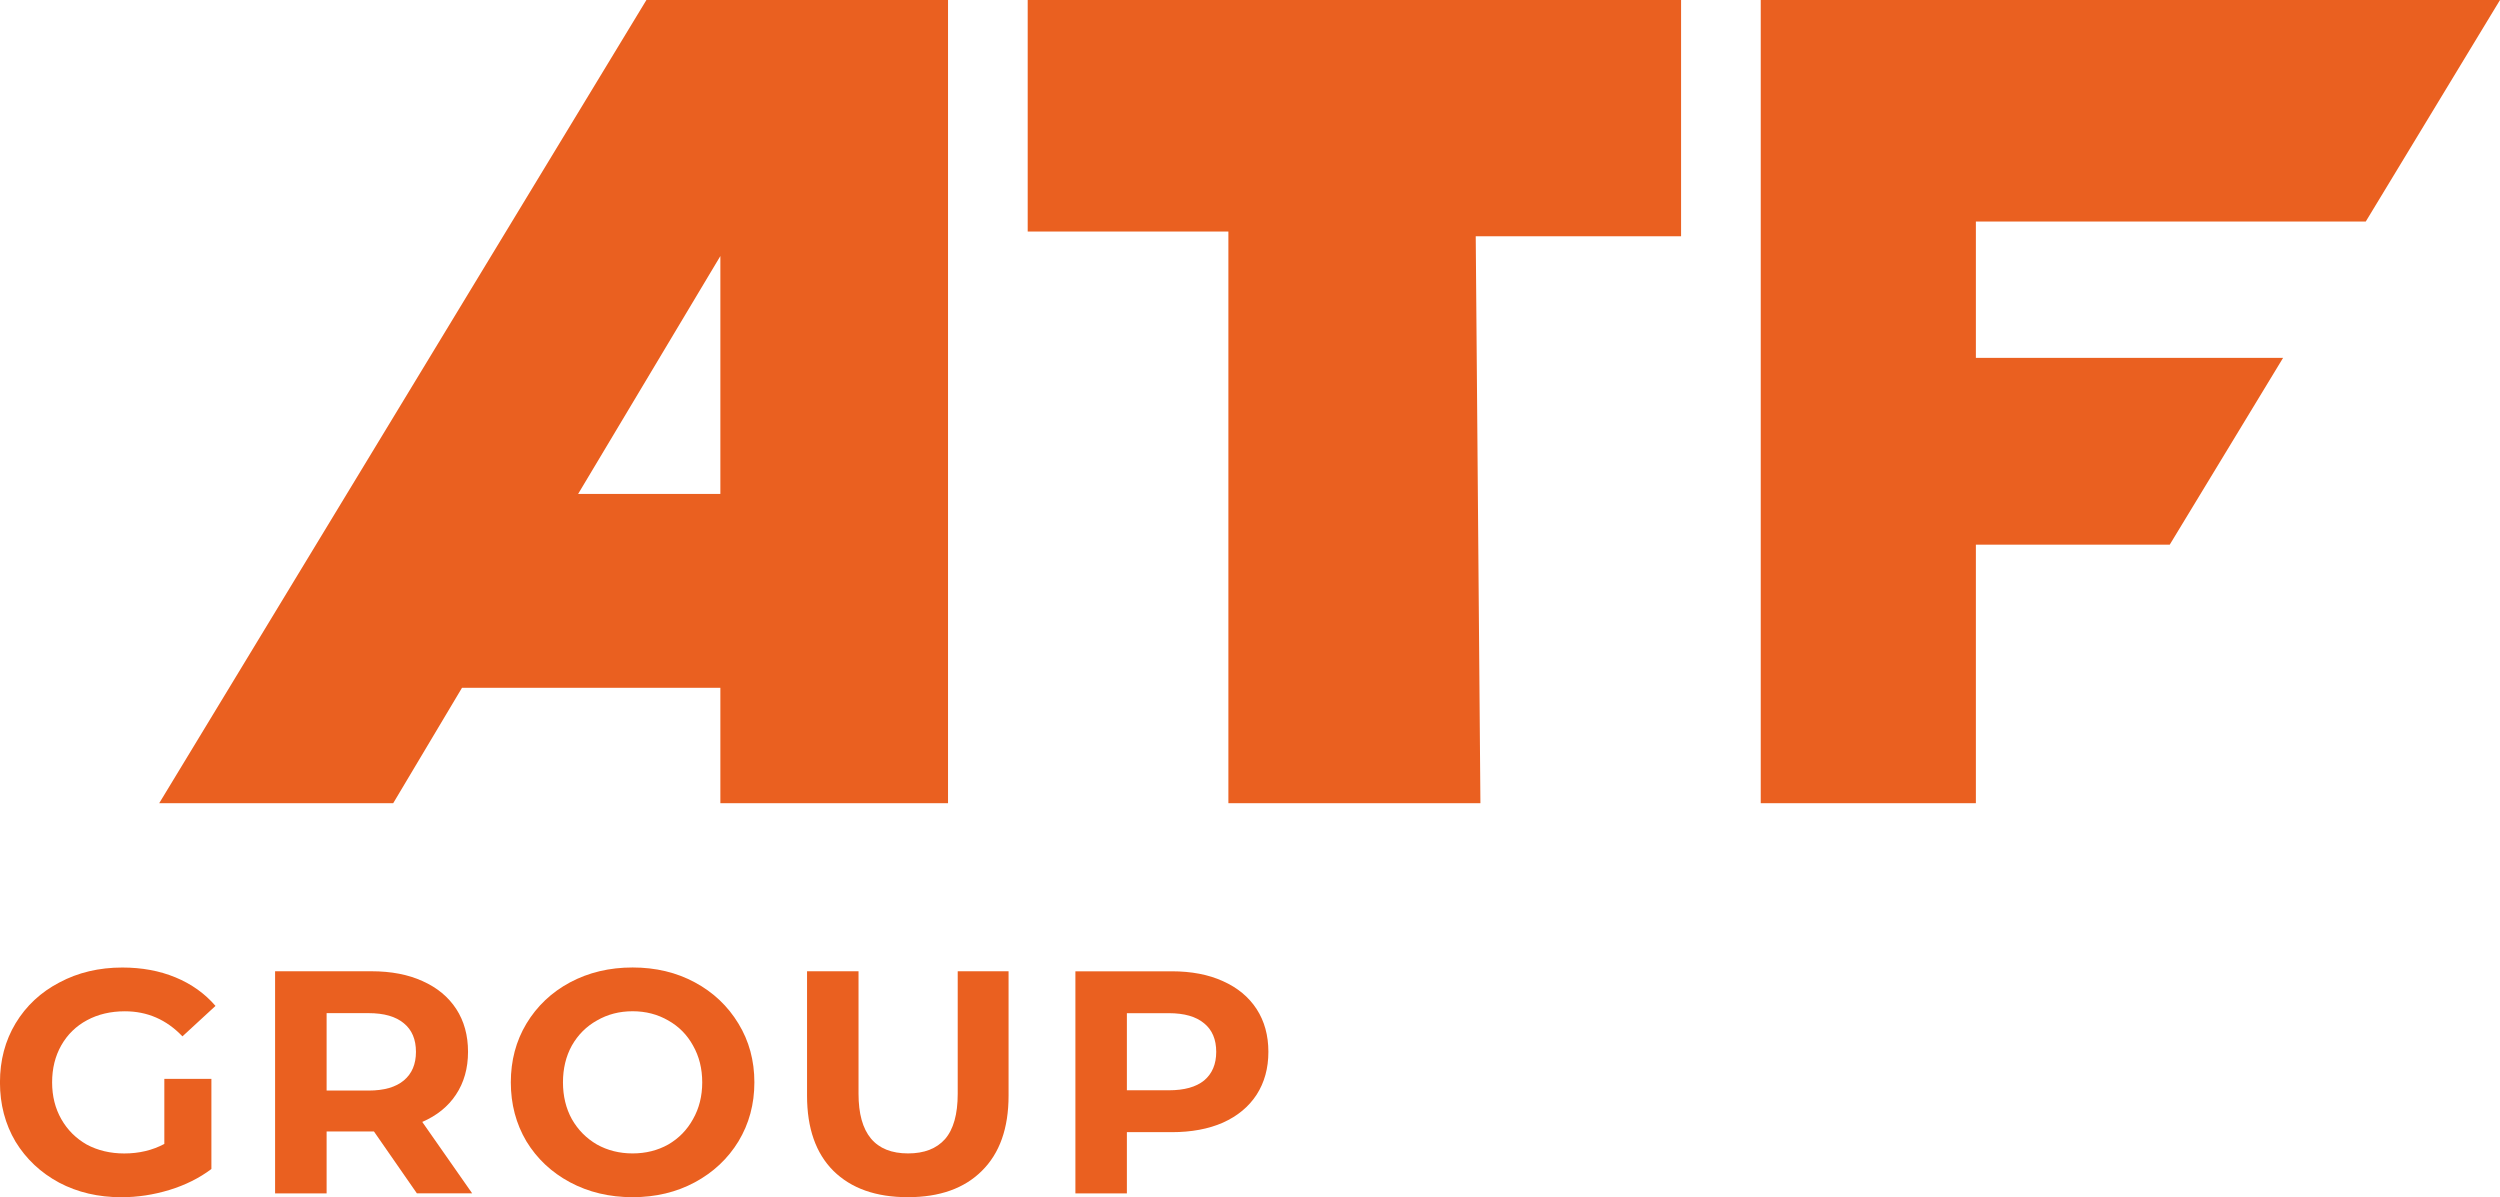
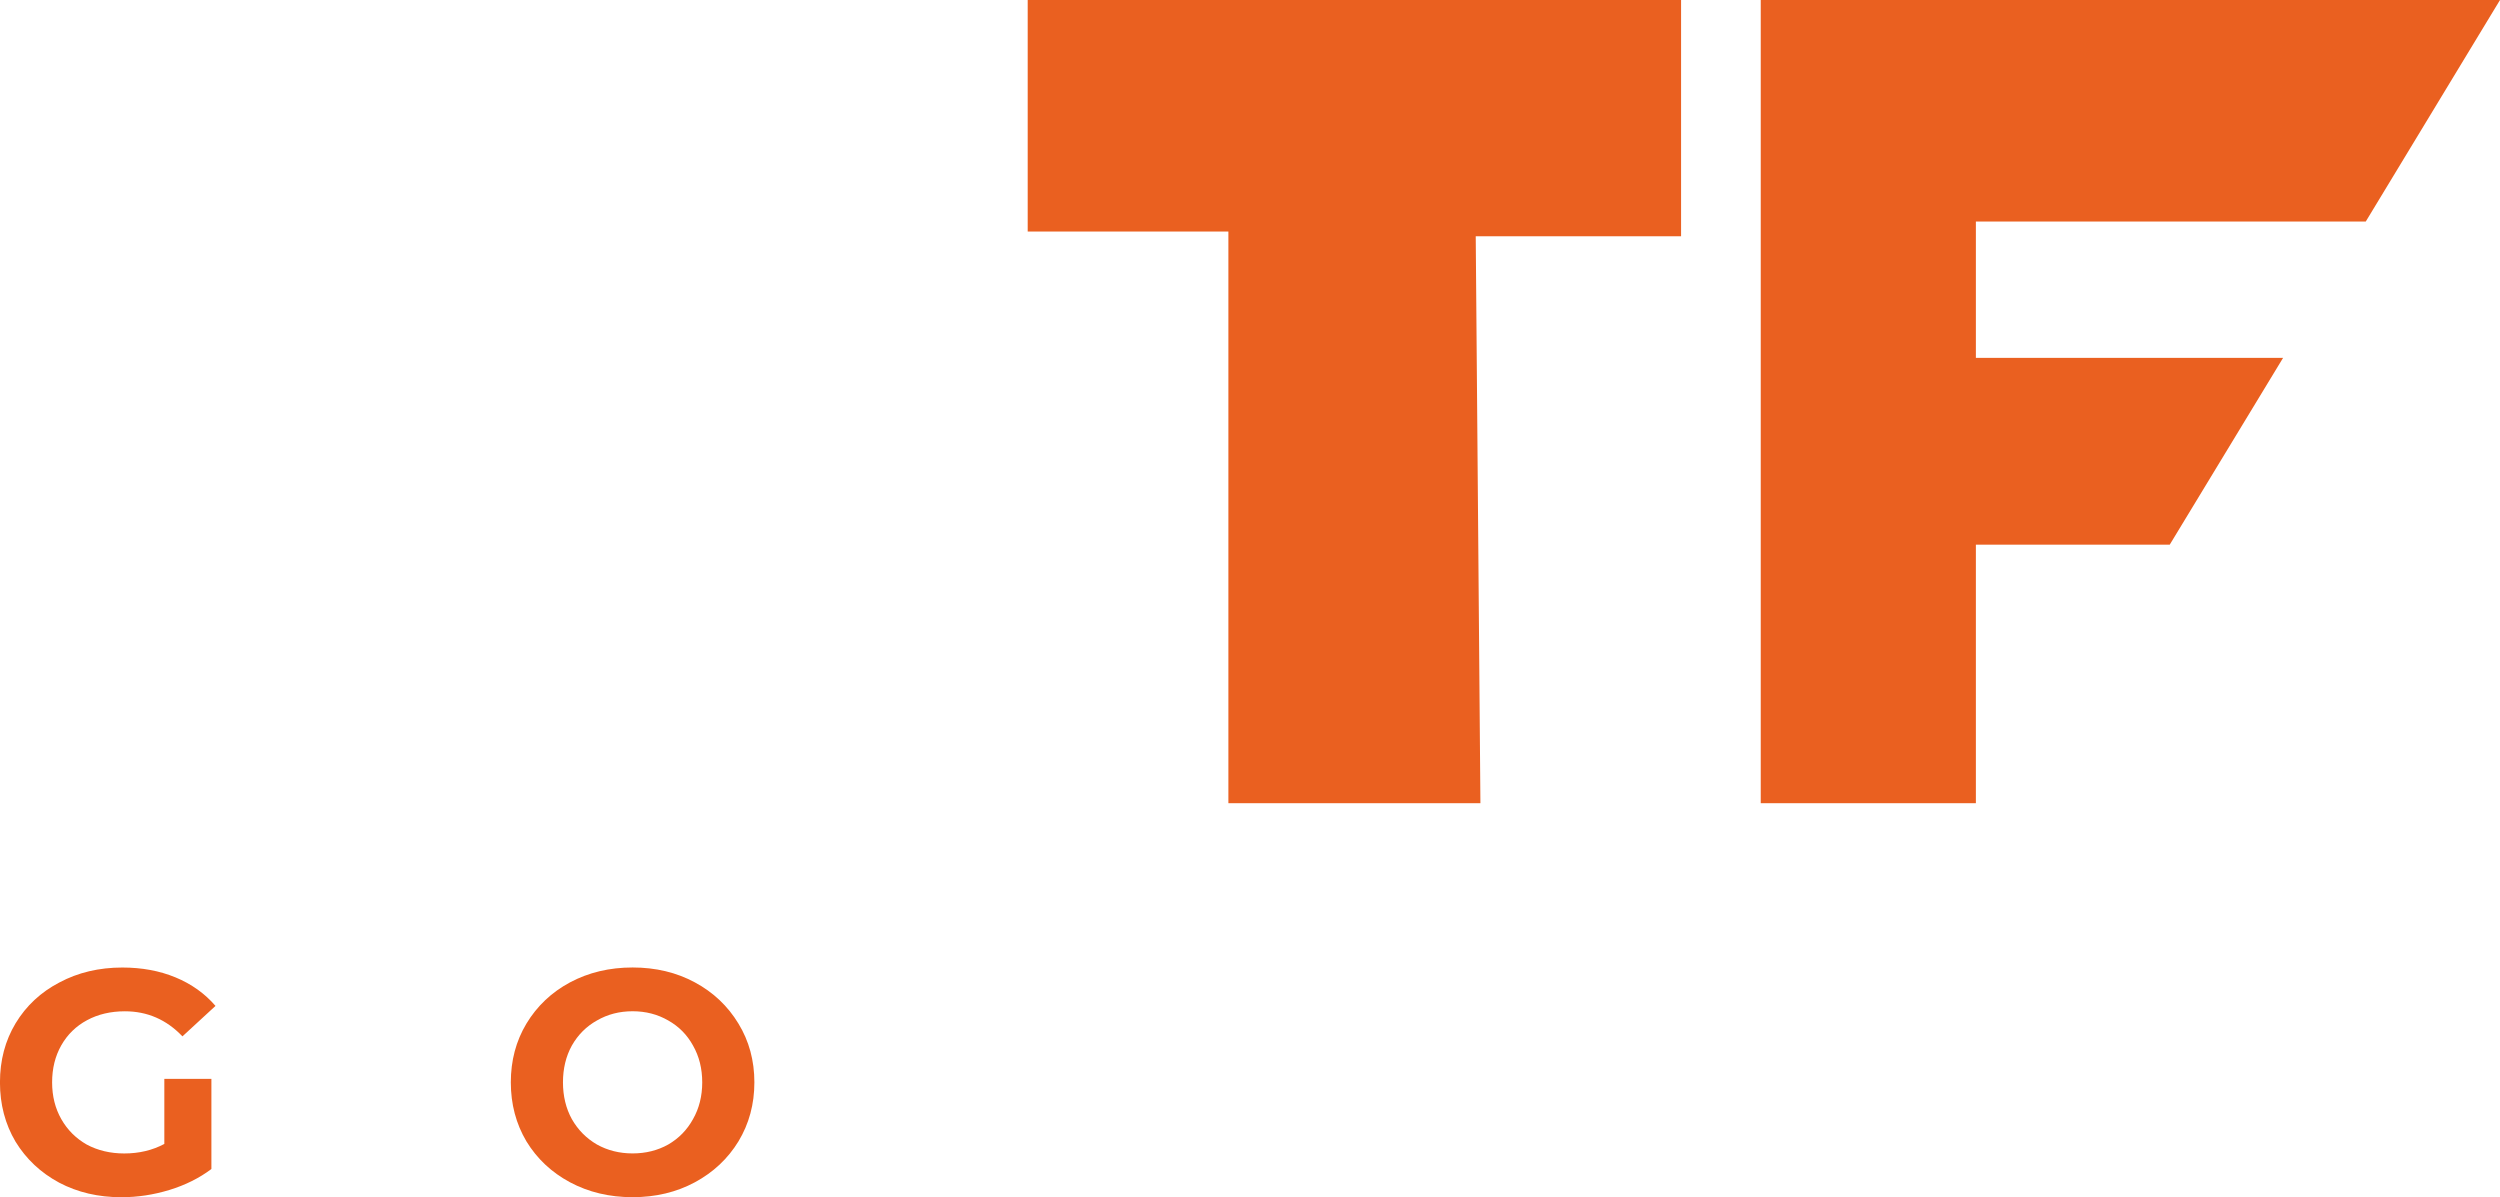
<svg xmlns="http://www.w3.org/2000/svg" xml:space="preserve" width="131.286mm" height="62.87mm" version="1.1" style="shape-rendering:geometricPrecision; text-rendering:geometricPrecision; image-rendering:optimizeQuality; fill-rule:evenodd; clip-rule:evenodd" viewBox="0 0 635.16 304.16">
  <defs>
    <style type="text/css"> .fil0 {fill:#EA6020} .fil1 {fill:#EA6020;fill-rule:nonzero} </style>
  </defs>
  <g id="Layer_x0020_1">
    <g id="_3060410036592">
-       <path class="fil0" d="M164.23 0l76.63 0 0 204.06 -57.84 0 0 -29.32 -65.64 0 -17.48 29.32 -59.45 0 123.78 -204.06zm18.79 65.05l0 60.44 -36.14 0 36.14 -60.44z" />
      <polygon class="fil0" points="261.1,0 261.1,58.82 312.09,58.82 312.09,204.06 376.12,204.06 374.93,60.02 427.1,60.02 427.1,0 " />
      <polygon class="fil0" points="447.34,0 447.34,204.06 502,204.06 502,138.38 551.25,138.38 580.05,90.92 502,90.92 502,56.29 601.05,56.29 635.16,0 " />
      <path class="fil1" d="M41.76 274.1l11.95 0 0 22.9c-3.07,2.31 -6.62,4.08 -10.66,5.32 -4.04,1.23 -8.11,1.85 -12.2,1.85 -5.87,0 -11.14,-1.23 -15.83,-3.71 -4.68,-2.52 -8.37,-5.99 -11.07,-10.4 -2.64,-4.46 -3.96,-9.49 -3.96,-15.07 0,-5.59 1.32,-10.59 3.96,-14.99 2.69,-4.46 6.41,-7.93 11.15,-10.4 4.74,-2.53 10.07,-3.79 15.99,-3.79 4.95,0 9.45,0.83 13.49,2.5 4.04,1.67 7.43,4.08 10.17,7.25l-8.4 7.74c-4.04,-4.25 -8.91,-6.37 -14.62,-6.37 -3.61,0 -6.81,0.75 -9.61,2.26 -2.8,1.5 -4.98,3.63 -6.54,6.37 -1.56,2.74 -2.34,5.88 -2.34,9.43 0,3.49 0.78,6.61 2.34,9.35 1.56,2.74 3.72,4.89 6.46,6.45 2.8,1.5 5.98,2.26 9.53,2.26 3.77,0 7.16,-0.81 10.18,-2.42l0 -16.53z" />
-       <path class="fil1" d="M105.68 267.24c0,-3.17 -1.02,-5.59 -3.07,-7.26 -2.05,-1.72 -5.03,-2.58 -8.97,-2.58l-10.66 0 0 19.67 10.66 0c3.93,0 6.92,-0.86 8.97,-2.58 2.05,-1.72 3.07,-4.14 3.07,-7.25zm0.24 35.95l-10.91 -15.72 -12.03 0 0 15.72 -13.09 0 0 -56.43 24.47 0c5.01,0 9.34,0.83 13,2.5 3.72,1.67 6.57,4.03 8.56,7.09 1.99,3.06 2.99,6.69 2.99,10.88 0,4.19 -1.03,7.82 -3.07,10.88 -1.99,3.01 -4.85,5.32 -8.56,6.93l12.68 18.14 -14.05 0z" />
      <path class="fil1" d="M160.72 293.04c3.34,0 6.35,-0.75 9.05,-2.26 2.69,-1.56 4.79,-3.71 6.3,-6.45 1.56,-2.74 2.34,-5.86 2.34,-9.35 0,-3.49 -0.78,-6.61 -2.34,-9.35 -1.51,-2.74 -3.61,-4.86 -6.3,-6.37 -2.69,-1.56 -5.71,-2.34 -9.05,-2.34 -3.34,0 -6.36,0.78 -9.05,2.34 -2.69,1.5 -4.82,3.63 -6.38,6.37 -1.51,2.74 -2.26,5.86 -2.26,9.35 0,3.49 0.75,6.61 2.26,9.35 1.56,2.74 3.69,4.89 6.38,6.45 2.69,1.5 5.71,2.26 9.05,2.26zm0 11.12c-5.87,0 -11.17,-1.26 -15.91,-3.79 -4.69,-2.52 -8.38,-5.99 -11.07,-10.4 -2.64,-4.46 -3.96,-9.46 -3.96,-14.99 0,-5.54 1.32,-10.51 3.96,-14.91 2.69,-4.46 6.38,-7.96 11.07,-10.48 4.74,-2.53 10.04,-3.79 15.91,-3.79 5.87,0 11.15,1.26 15.83,3.79 4.68,2.52 8.37,6.02 11.07,10.48 2.69,4.4 4.04,9.38 4.04,14.91 0,5.54 -1.35,10.53 -4.04,14.99 -2.69,4.4 -6.38,7.87 -11.07,10.4 -4.68,2.52 -9.96,3.79 -15.83,3.79z" />
-       <path class="fil1" d="M230.64 304.16c-8.08,0 -14.38,-2.23 -18.9,-6.69 -4.47,-4.46 -6.7,-10.83 -6.7,-19.1l0 -31.6 13.08 0 0 31.11c0,10.11 4.2,15.16 12.6,15.16 4.09,0 7.21,-1.21 9.37,-3.63 2.15,-2.47 3.23,-6.32 3.23,-11.53l0 -31.11 12.92 0 0 31.6c0,8.27 -2.26,14.64 -6.78,19.1 -4.47,4.46 -10.74,6.69 -18.82,6.69z" />
-       <path class="fil1" d="M296.96 277c3.93,0 6.92,-0.83 8.97,-2.5 2.04,-1.72 3.07,-4.14 3.07,-7.26 0,-3.17 -1.03,-5.59 -3.07,-7.25 -2.05,-1.72 -5.04,-2.58 -8.97,-2.58l-10.66 0 0 19.59 10.66 0zm0.73 -30.23c5.01,0 9.34,0.83 13.01,2.5 3.71,1.66 6.57,4.03 8.56,7.09 1.99,3.07 2.99,6.69 2.99,10.88 0,4.14 -0.99,7.77 -2.99,10.88 -1.99,3.06 -4.85,5.43 -8.56,7.1 -3.66,1.61 -8,2.42 -13.01,2.42l-11.39 0 0 15.56 -13.08 0 0 -56.43 24.47 0z" />
    </g>
  </g>
</svg>